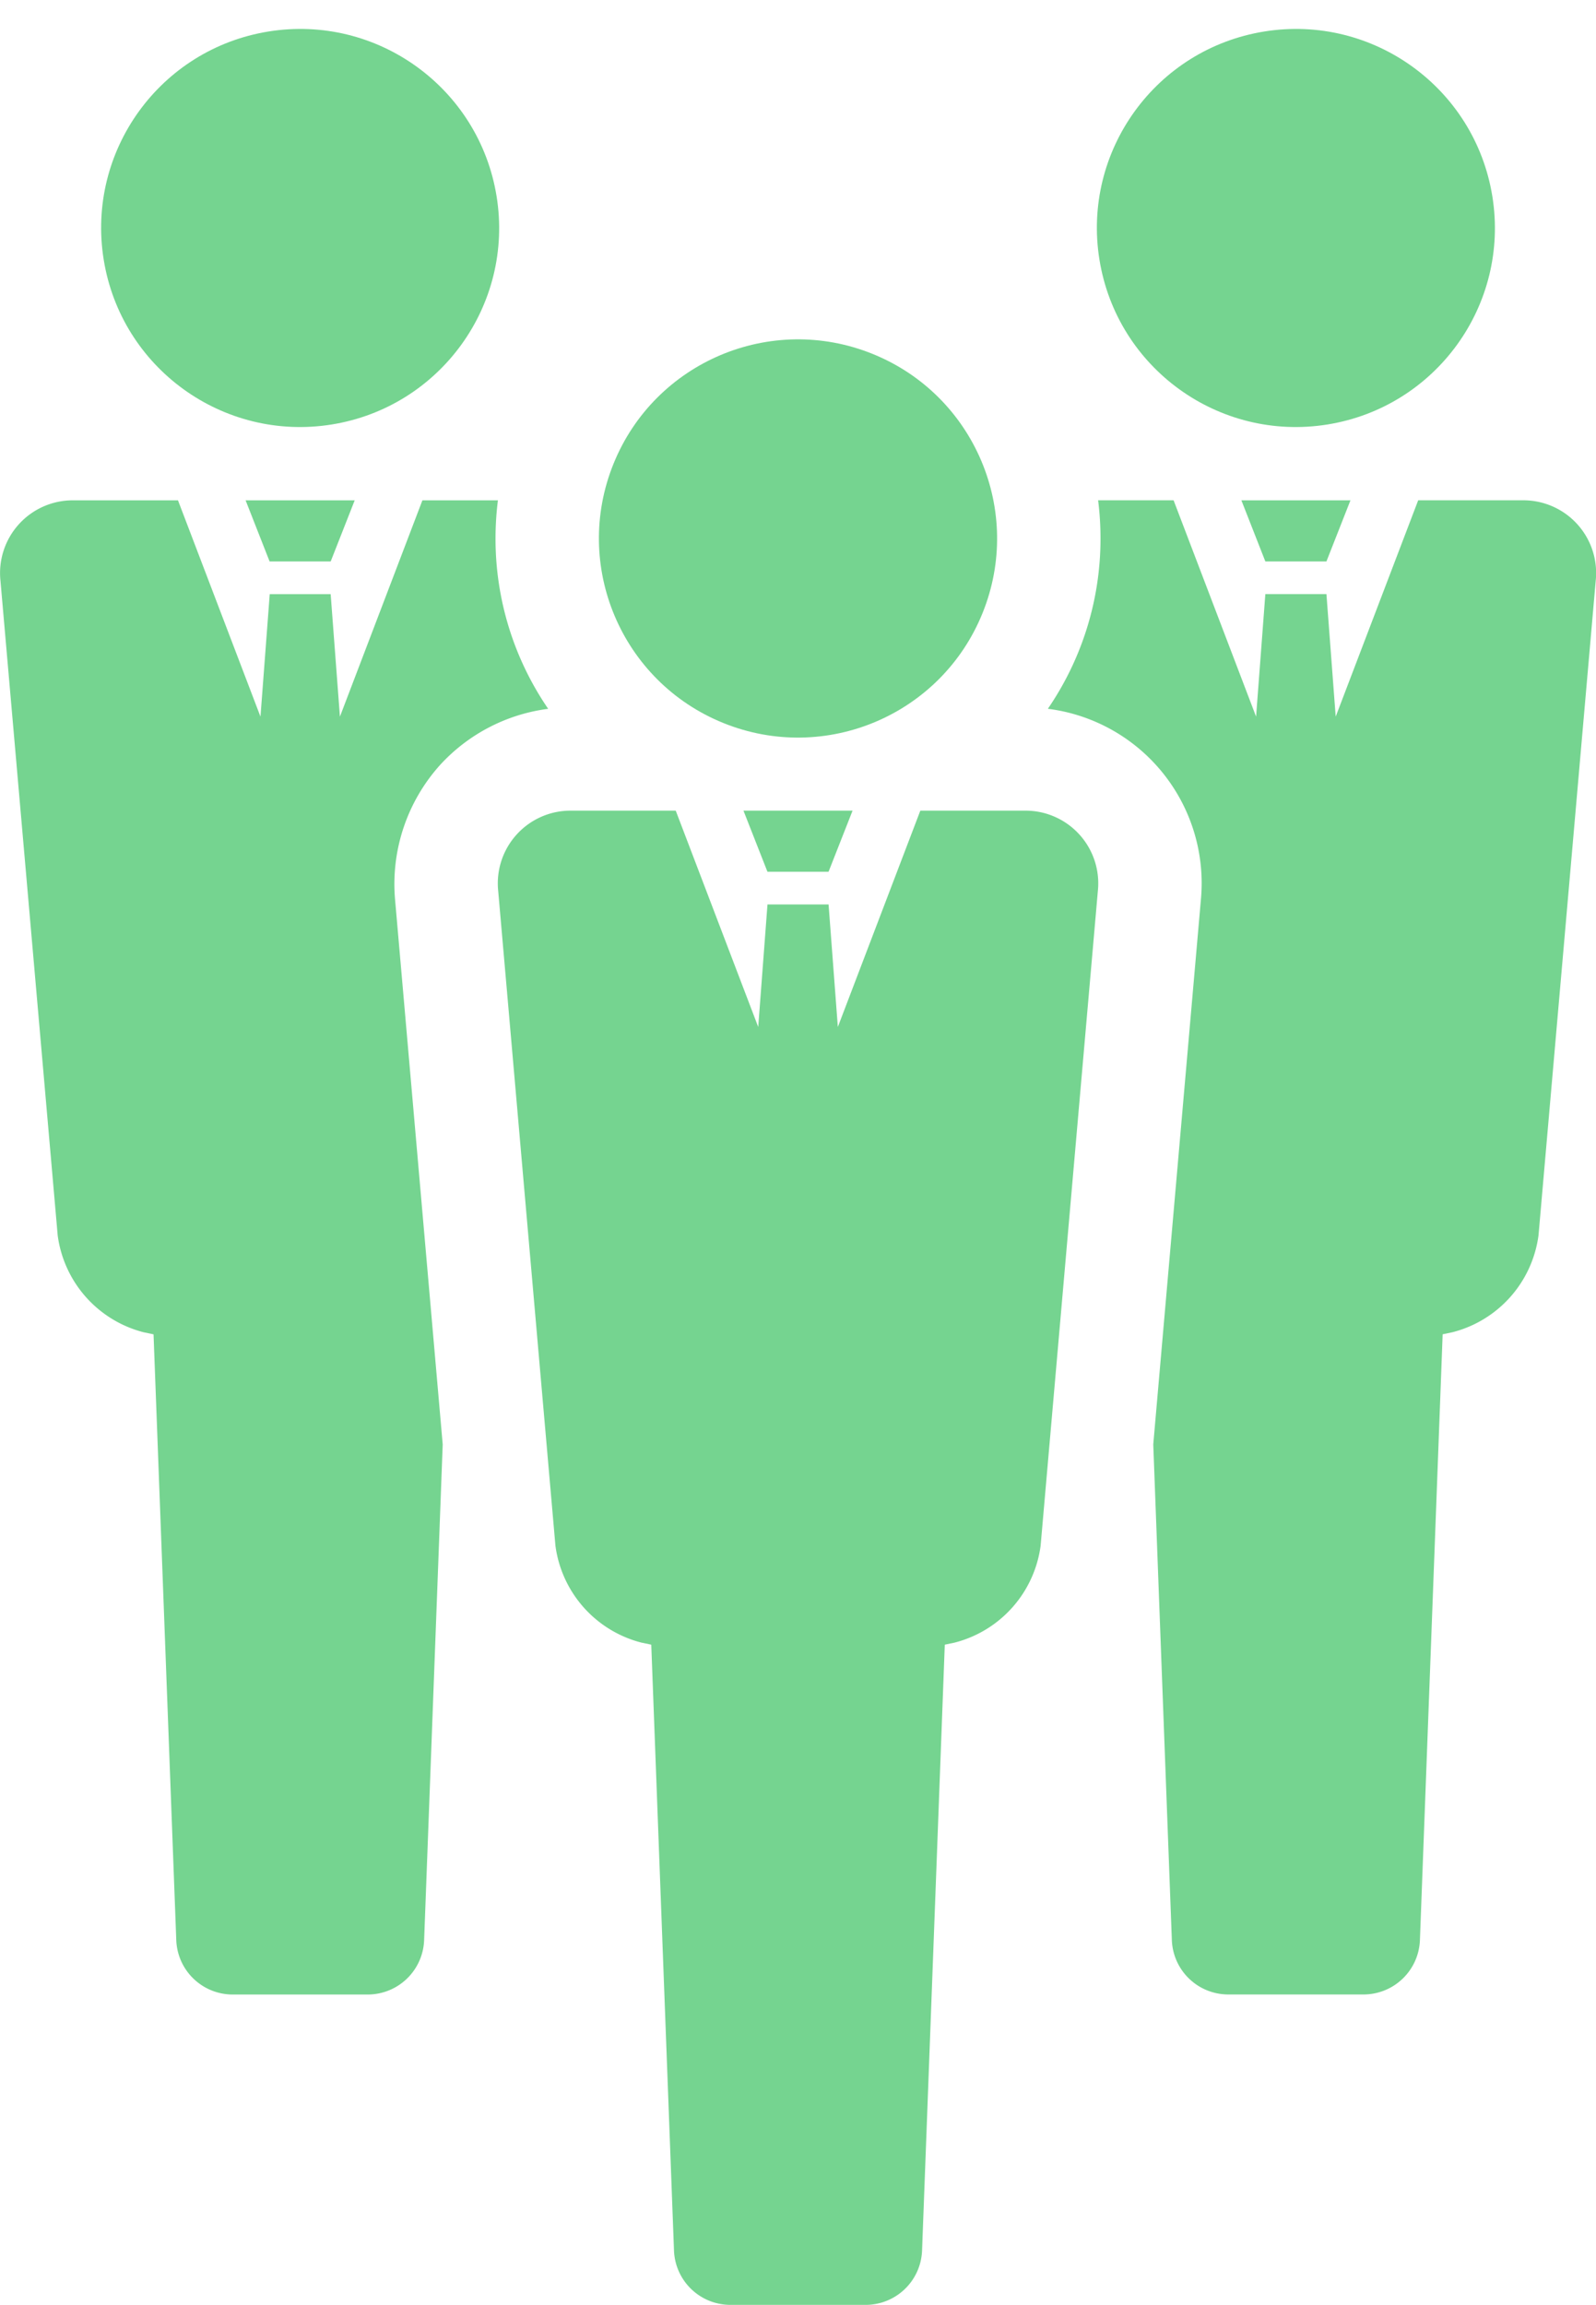
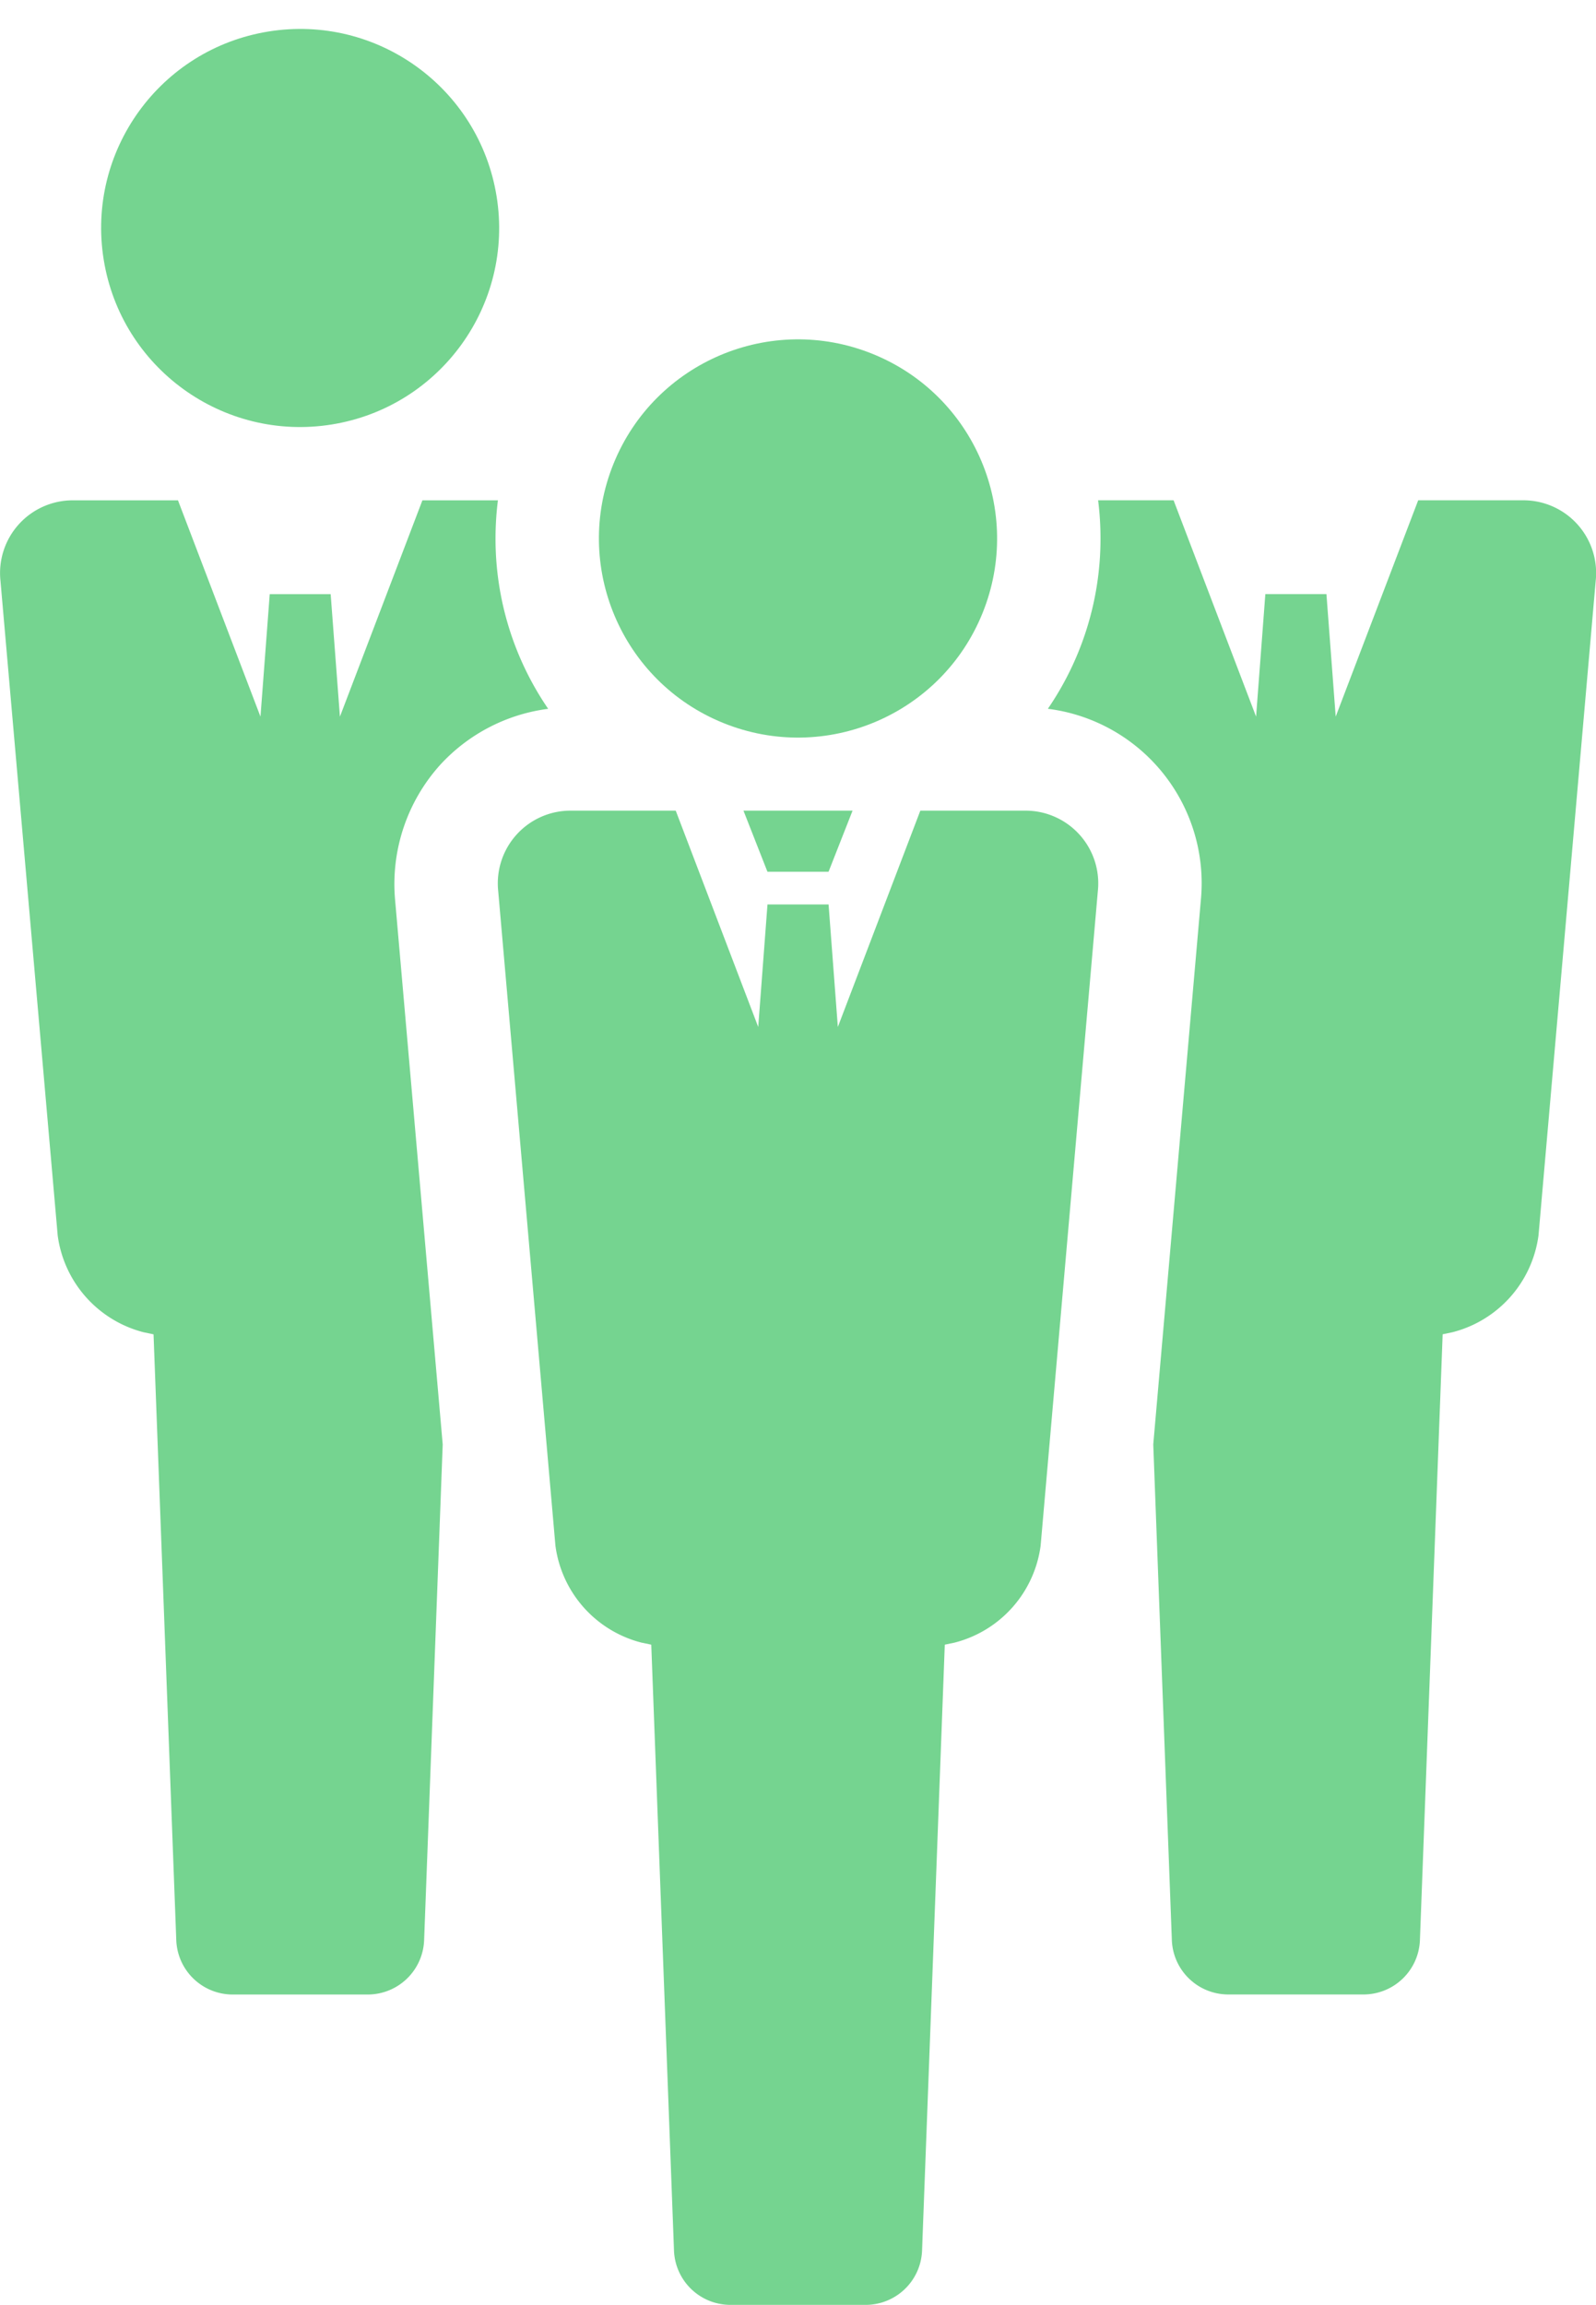
<svg xmlns="http://www.w3.org/2000/svg" width="56.69" height="81.854" viewBox="0 0 56.69 81.854">
  <g id="about04" transform="translate(-264 -2564)">
    <g id="グループ_12" data-name="グループ 12" transform="translate(-6.219 2267.472)">
-       <circle id="楕円形_4" data-name="楕円形 4" cx="7.07" cy="7.07" r="7.07" transform="matrix(0.987, -0.159, 0.159, 0.987, 308.147, 298.771)" fill="#75d490" />
-       <path id="パス_7" data-name="パス 7" d="M472.951,380.051h2.17l.853-2.17H472.1Z" transform="translate(-157.787 -63.584)" fill="#75d490" />
      <circle id="楕円形_5" data-name="楕円形 5" cx="7.07" cy="7.07" r="7.07" transform="matrix(0.987, -0.159, 0.159, 0.987, 272.778, 298.771)" fill="#75d490" />
-       <path id="パス_8" data-name="パス 8" d="M311.012,380.051h2.17l.853-2.17h-3.875Z" transform="translate(-31.217 -63.584)" fill="#75d490" />
      <path id="パス_9" data-name="パス 9" d="M460.092,380.733a2.583,2.583,0,0,0-2.613-2.852h-3.693l-2.93,7.682-.329-4.351h-2.17l-.329,4.351-2.93-7.682h-2.681a10.8,10.8,0,0,1,.085,1.355,10.682,10.682,0,0,1-1.87,6.049,6.244,6.244,0,0,1,5.435,6.788l-1.691,19.336.661,17.626a2.006,2.006,0,0,0,1.983,1.91h4.844a2.006,2.006,0,0,0,1.983-1.91l.808-21.536.354-.074a4.11,4.11,0,0,0,3.051-3.441Z" transform="translate(-133.193 -63.585)" fill="#75d490" />
      <circle id="楕円形_6" data-name="楕円形 6" cx="7.07" cy="7.07" r="7.07" transform="translate(289.358 319.552) rotate(-67.961)" fill="#75d490" />
      <path id="パス_10" data-name="パス 10" d="M369.887,428.343h-3.693l-2.93,7.682-.329-4.351h-2.17l-.329,4.351-2.93-7.682h-3.693a2.583,2.583,0,0,0-2.613,2.852l2.033,23.252a4.111,4.111,0,0,0,3.05,3.441l.354.074.808,21.537a2.006,2.006,0,0,0,1.983,1.91h4.844a2.006,2.006,0,0,0,1.983-1.91l.808-21.537.354-.074a4.111,4.111,0,0,0,3.05-3.441l2.033-23.252A2.583,2.583,0,0,0,369.887,428.343Z" transform="translate(-63.285 -103.025)" fill="#75d490" />
      <path id="パス_11" data-name="パス 11" d="M391.981,430.513h2.17l.853-2.17h-3.875Z" transform="translate(-94.502 -103.025)" fill="#75d490" />
      <path id="パス_12" data-name="パス 12" d="M285.871,387.258a6.3,6.3,0,0,1,3.819-1.972,10.684,10.684,0,0,1-1.87-6.049,10.8,10.8,0,0,1,.085-1.355h-2.682l-2.93,7.682-.329-4.351H279.8l-.329,4.351-2.93-7.682h-3.693a2.583,2.583,0,0,0-2.613,2.852l2.033,23.252a4.11,4.11,0,0,0,3.051,3.441l.354.074.808,21.536a2.006,2.006,0,0,0,1.983,1.91H283.3a2.006,2.006,0,0,0,1.983-1.91l.661-17.626-1.691-19.336A6.322,6.322,0,0,1,285.871,387.258Z" transform="translate(0 -63.585)" fill="#75d490" />
    </g>
  </g>
</svg>